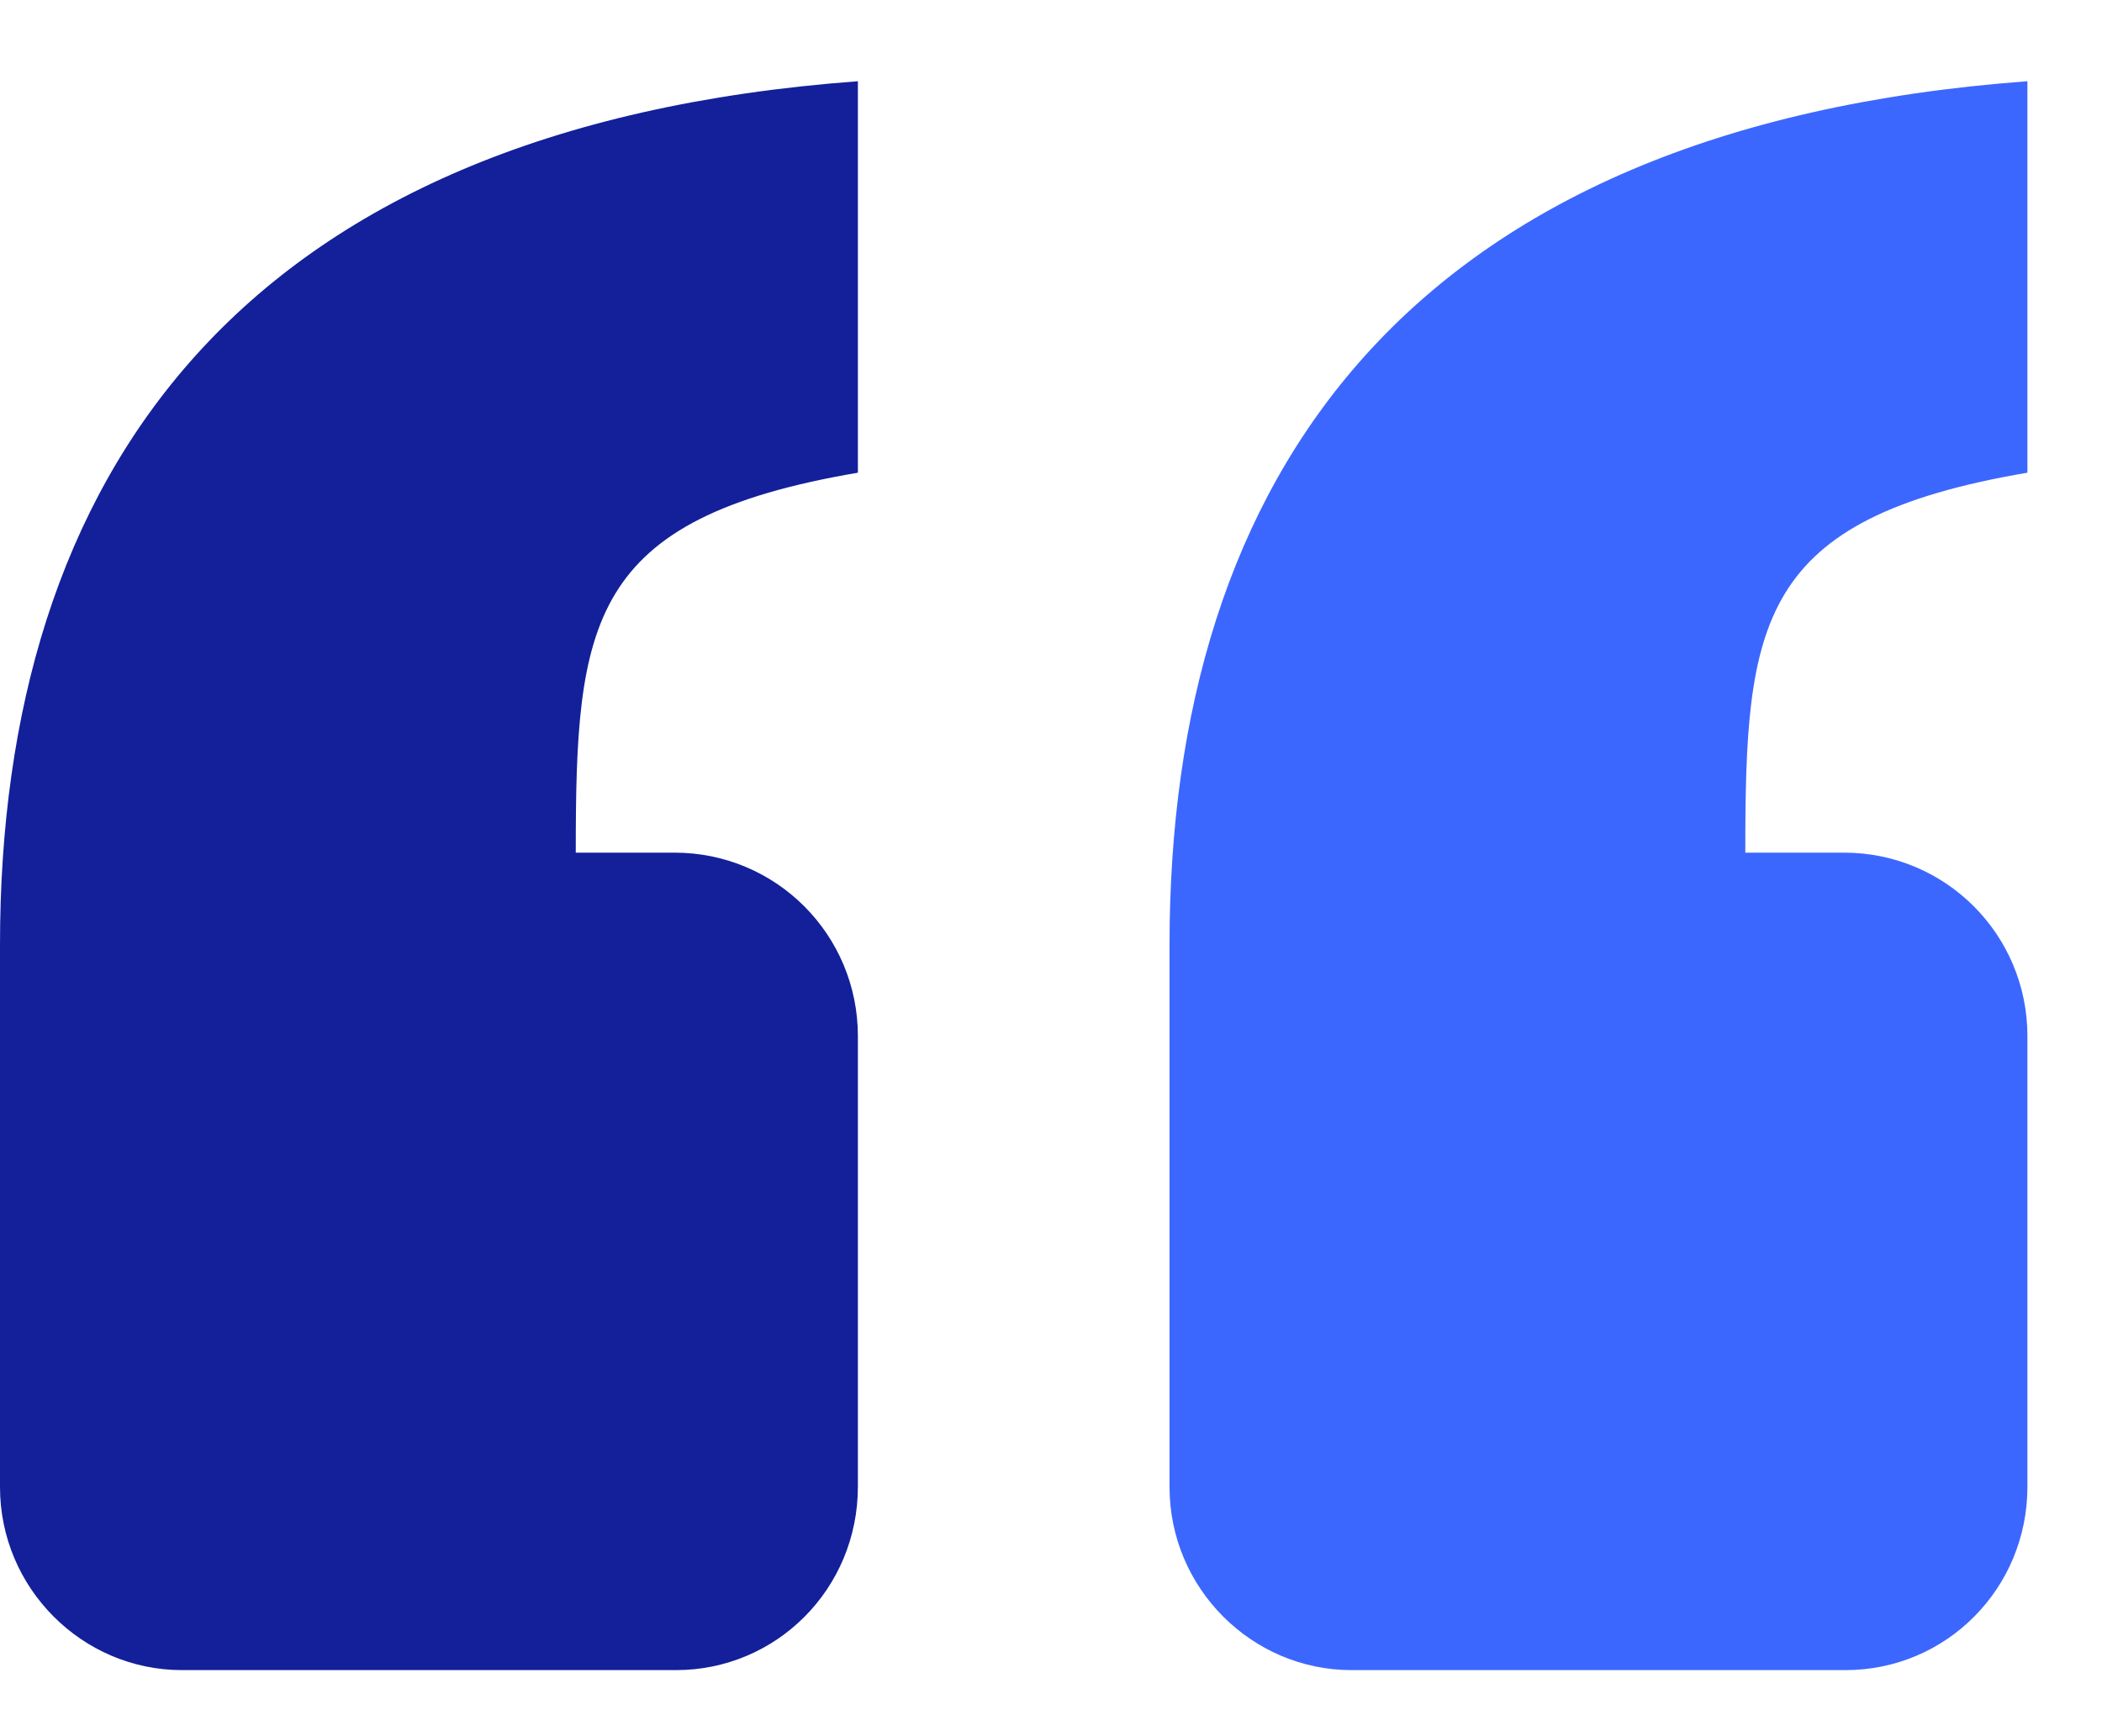
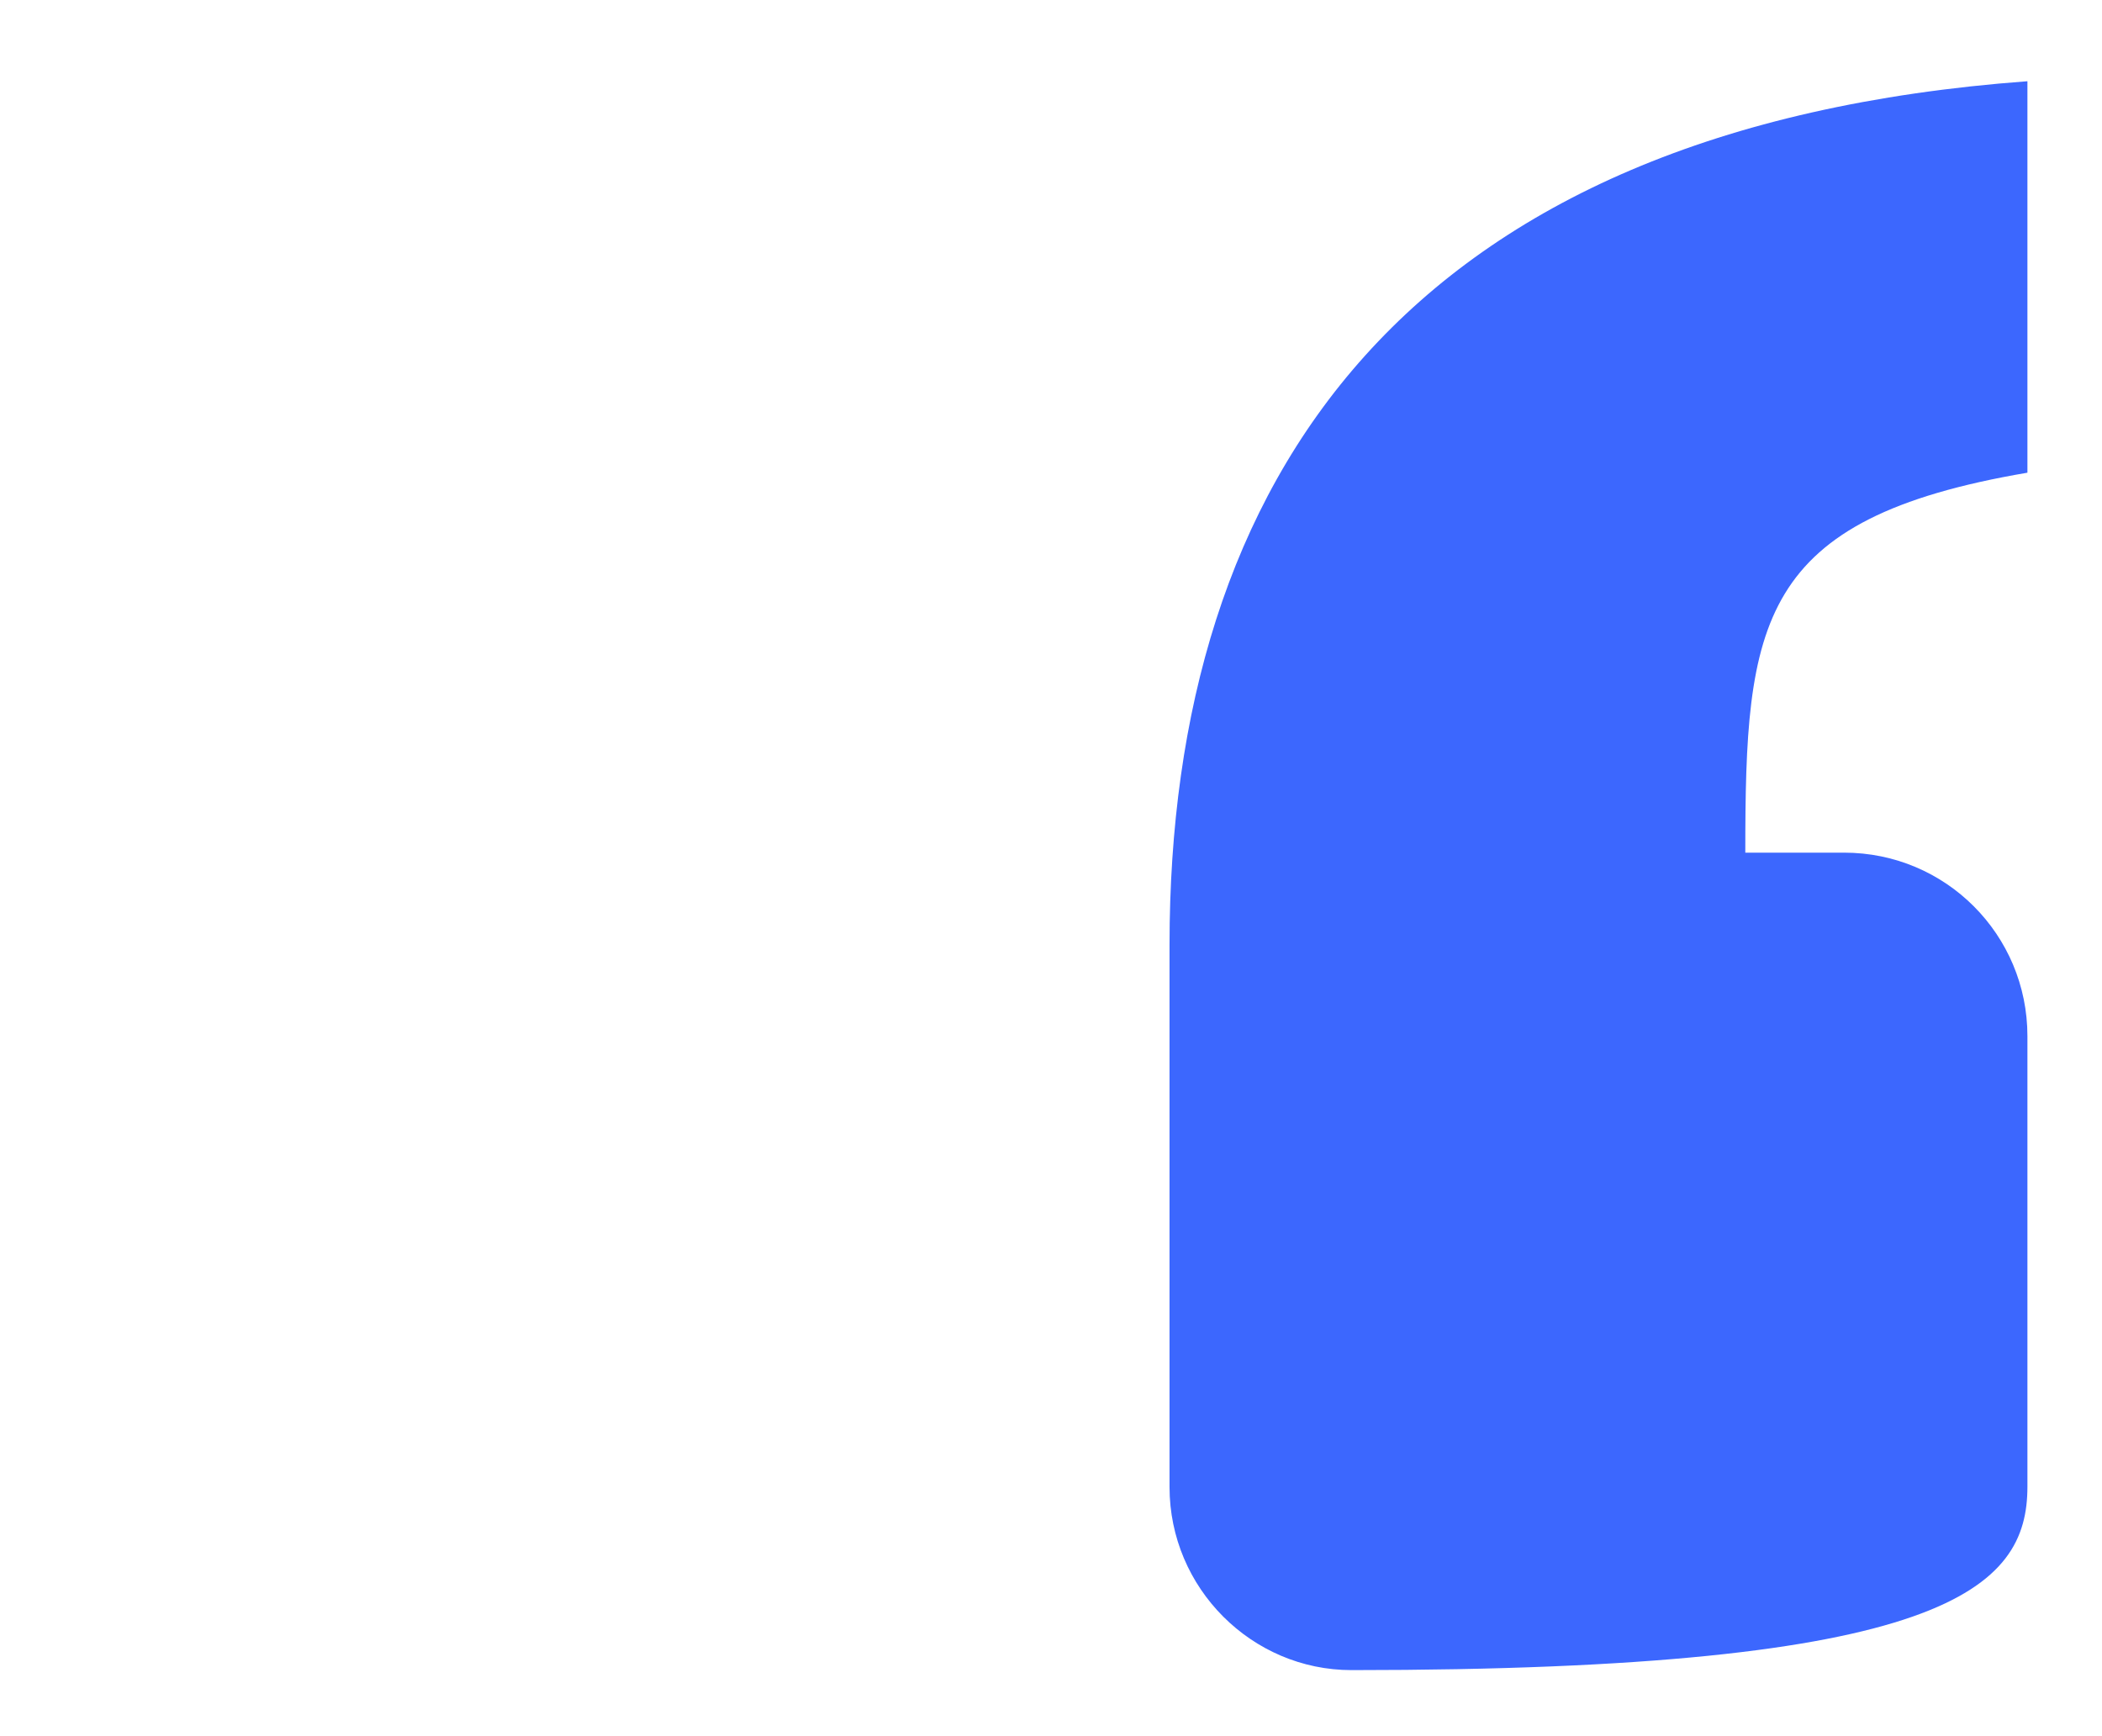
<svg xmlns="http://www.w3.org/2000/svg" width="23px" height="19px" viewBox="0 0 23 19" version="1.1">
  <title>Group 2</title>
  <desc>Created with Sketch.</desc>
  <defs />
  <g id="Desing" stroke="none" stroke-width="1" fill="none" fill-rule="evenodd">
    <g id="1-4-Homepage-" transform="translate(-403, -5093)">
      <g id="Testomonila" transform="translate(0, 4219)">
        <g id="Symbols--Copy-4" transform="translate(375, 844.889)">
          <g id="Group-2" transform="translate(28, 30)">
-             <path d="M9.387,3.55271368e-15 C2.583,0.504 0,4.347 0,9.45 L0,15.385 C0,16.491 0.9,17.388 1.991,17.388 L7.396,17.388 C8.496,17.388 9.387,16.498 9.387,15.38 L9.387,10.45 C9.387,9.341 8.494,8.442 7.38,8.442 L6.3,8.442 C6.3,5.922 6.426,4.788 9.387,4.284 L9.387,3.55271368e-15 Z" id="“" fill="#13209A" />
-             <path d="M22.184,-3.55271368e-15 C15.38,0.504 12.797,4.347 12.797,9.45 L12.797,15.385 C12.797,16.491 13.697,17.388 14.788,17.388 L20.193,17.388 C21.293,17.388 22.184,16.498 22.184,15.38 L22.184,10.45 C22.184,9.341 21.291,8.442 20.177,8.442 L19.097,8.442 C19.097,5.922 19.223,4.788 22.184,4.284 L22.184,-3.55271368e-15 Z" id="Path" fill="#3C67FE" />
+             <path d="M22.184,-3.55271368e-15 C15.38,0.504 12.797,4.347 12.797,9.45 L12.797,15.385 C12.797,16.491 13.697,17.388 14.788,17.388 C21.293,17.388 22.184,16.498 22.184,15.38 L22.184,10.45 C22.184,9.341 21.291,8.442 20.177,8.442 L19.097,8.442 C19.097,5.922 19.223,4.788 22.184,4.284 L22.184,-3.55271368e-15 Z" id="Path" fill="#3C67FE" />
          </g>
        </g>
      </g>
    </g>
  </g>
</svg>